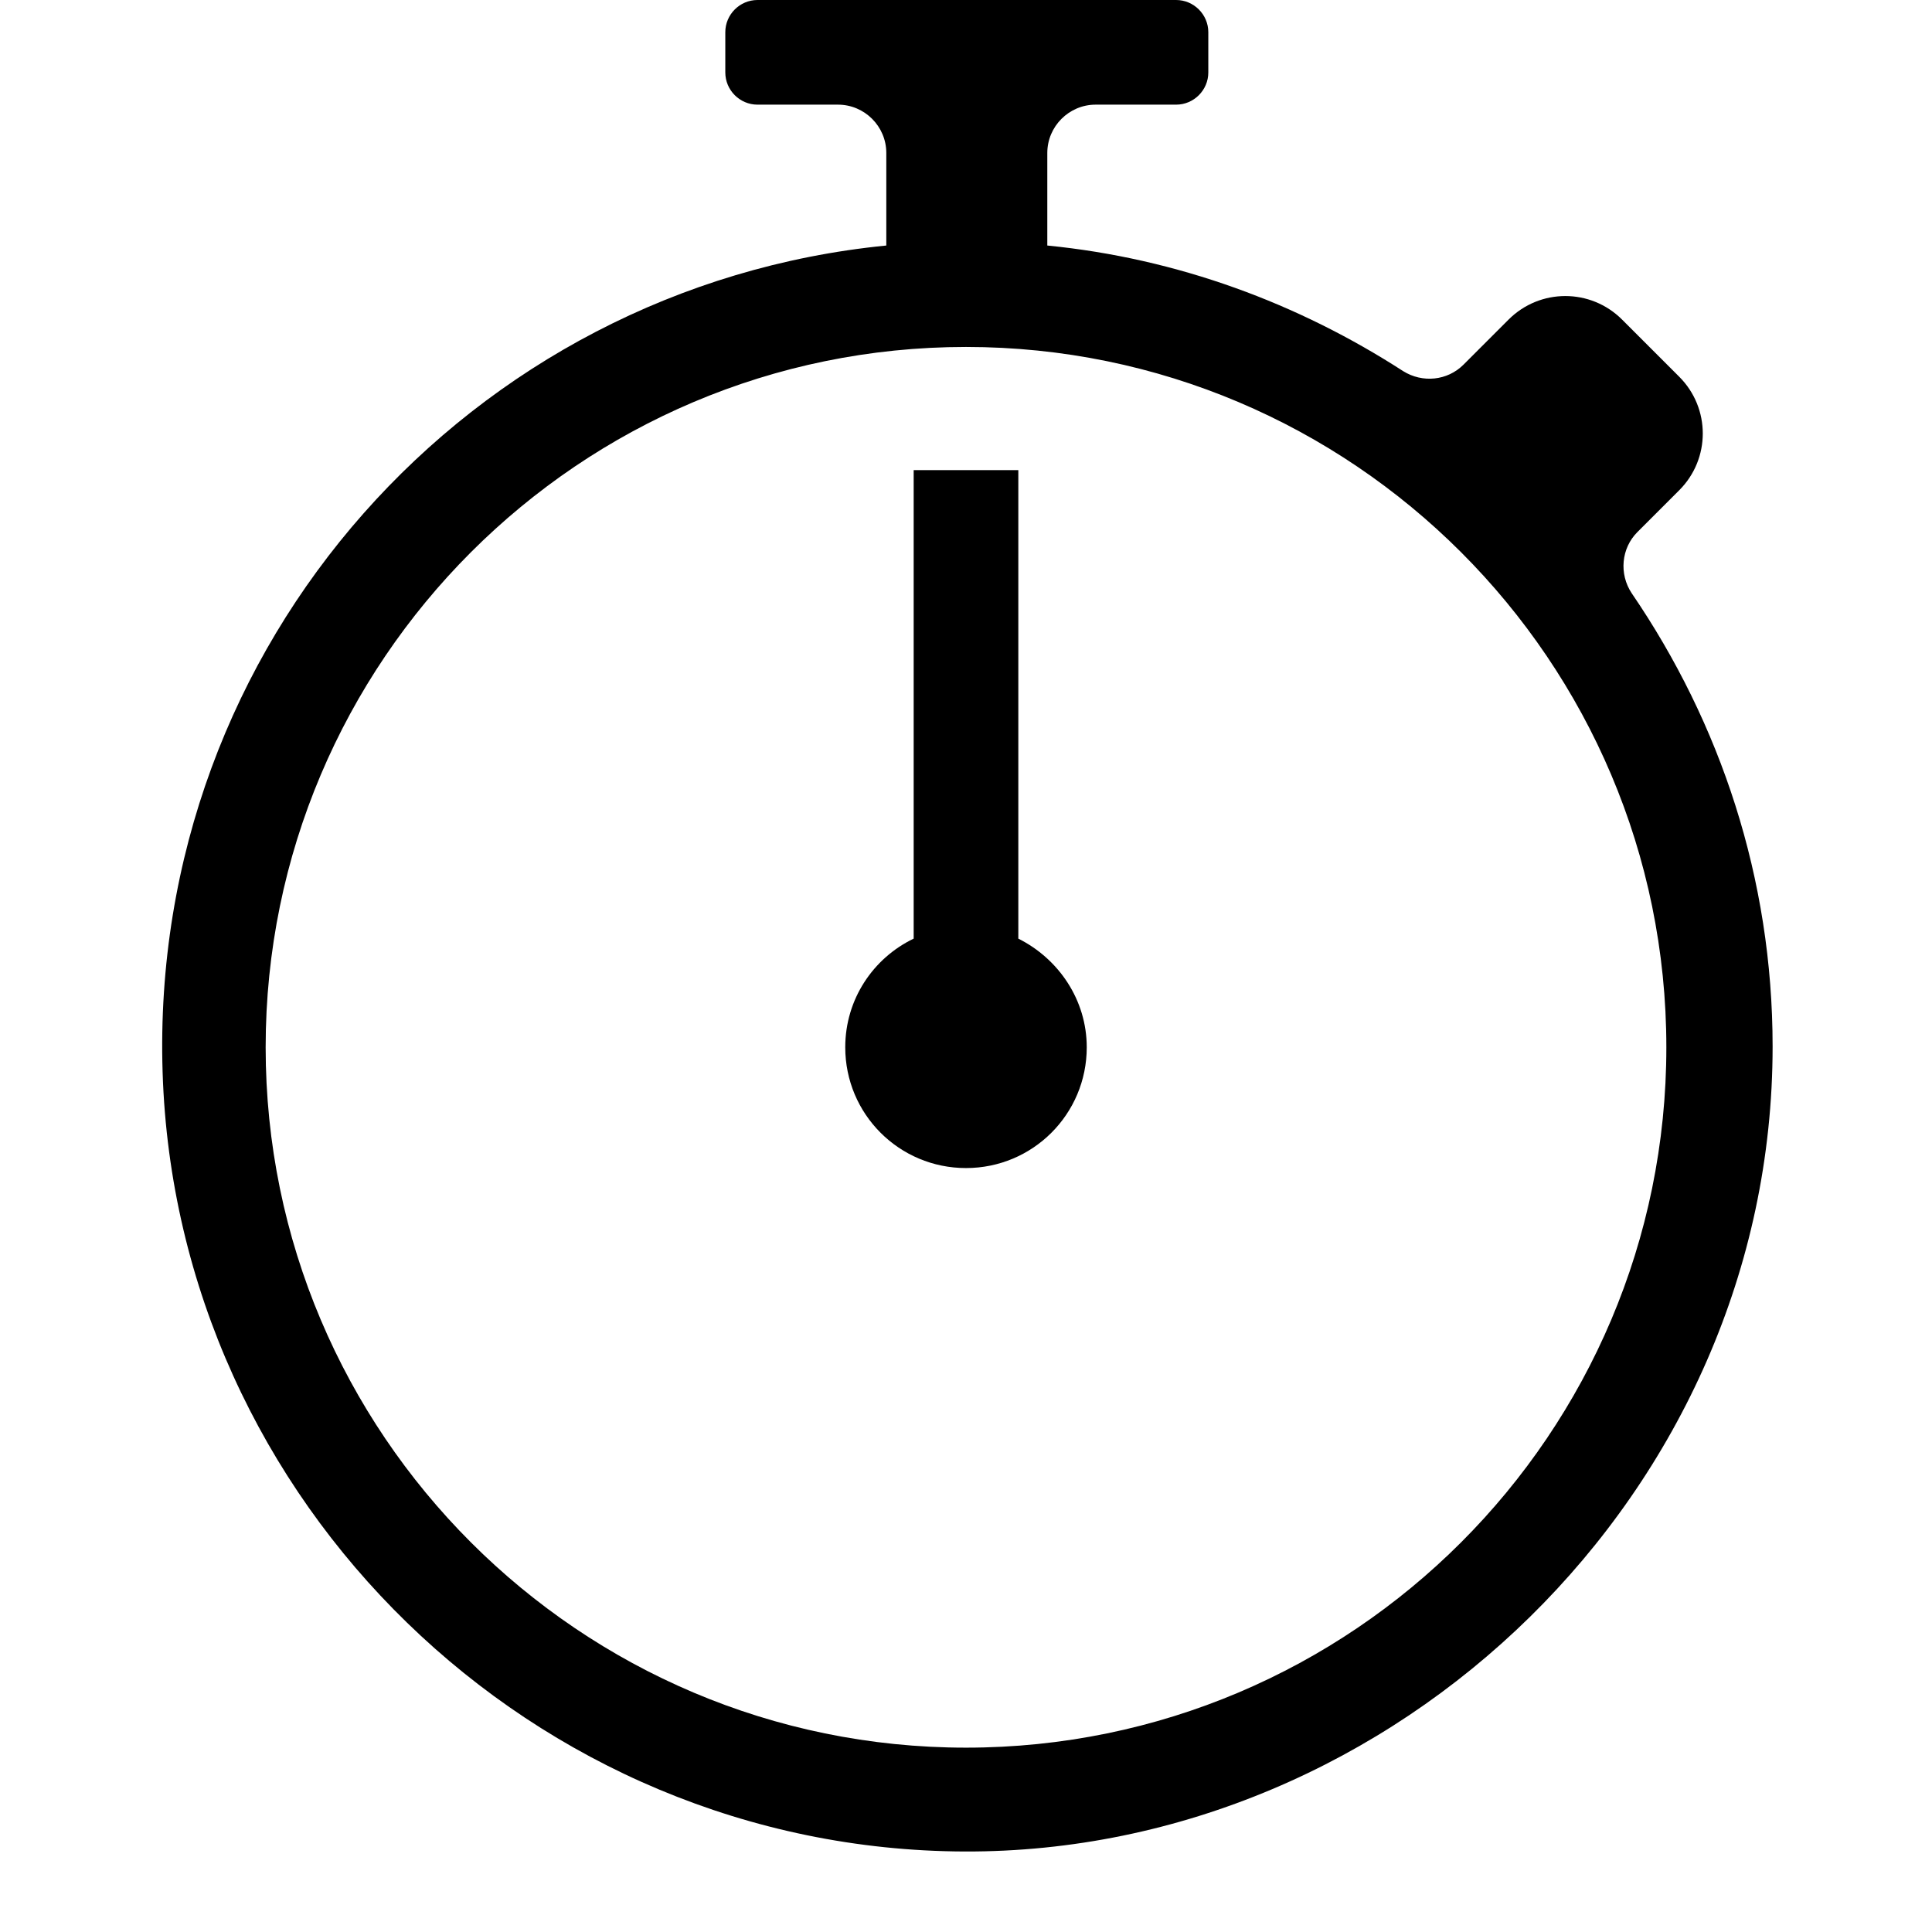
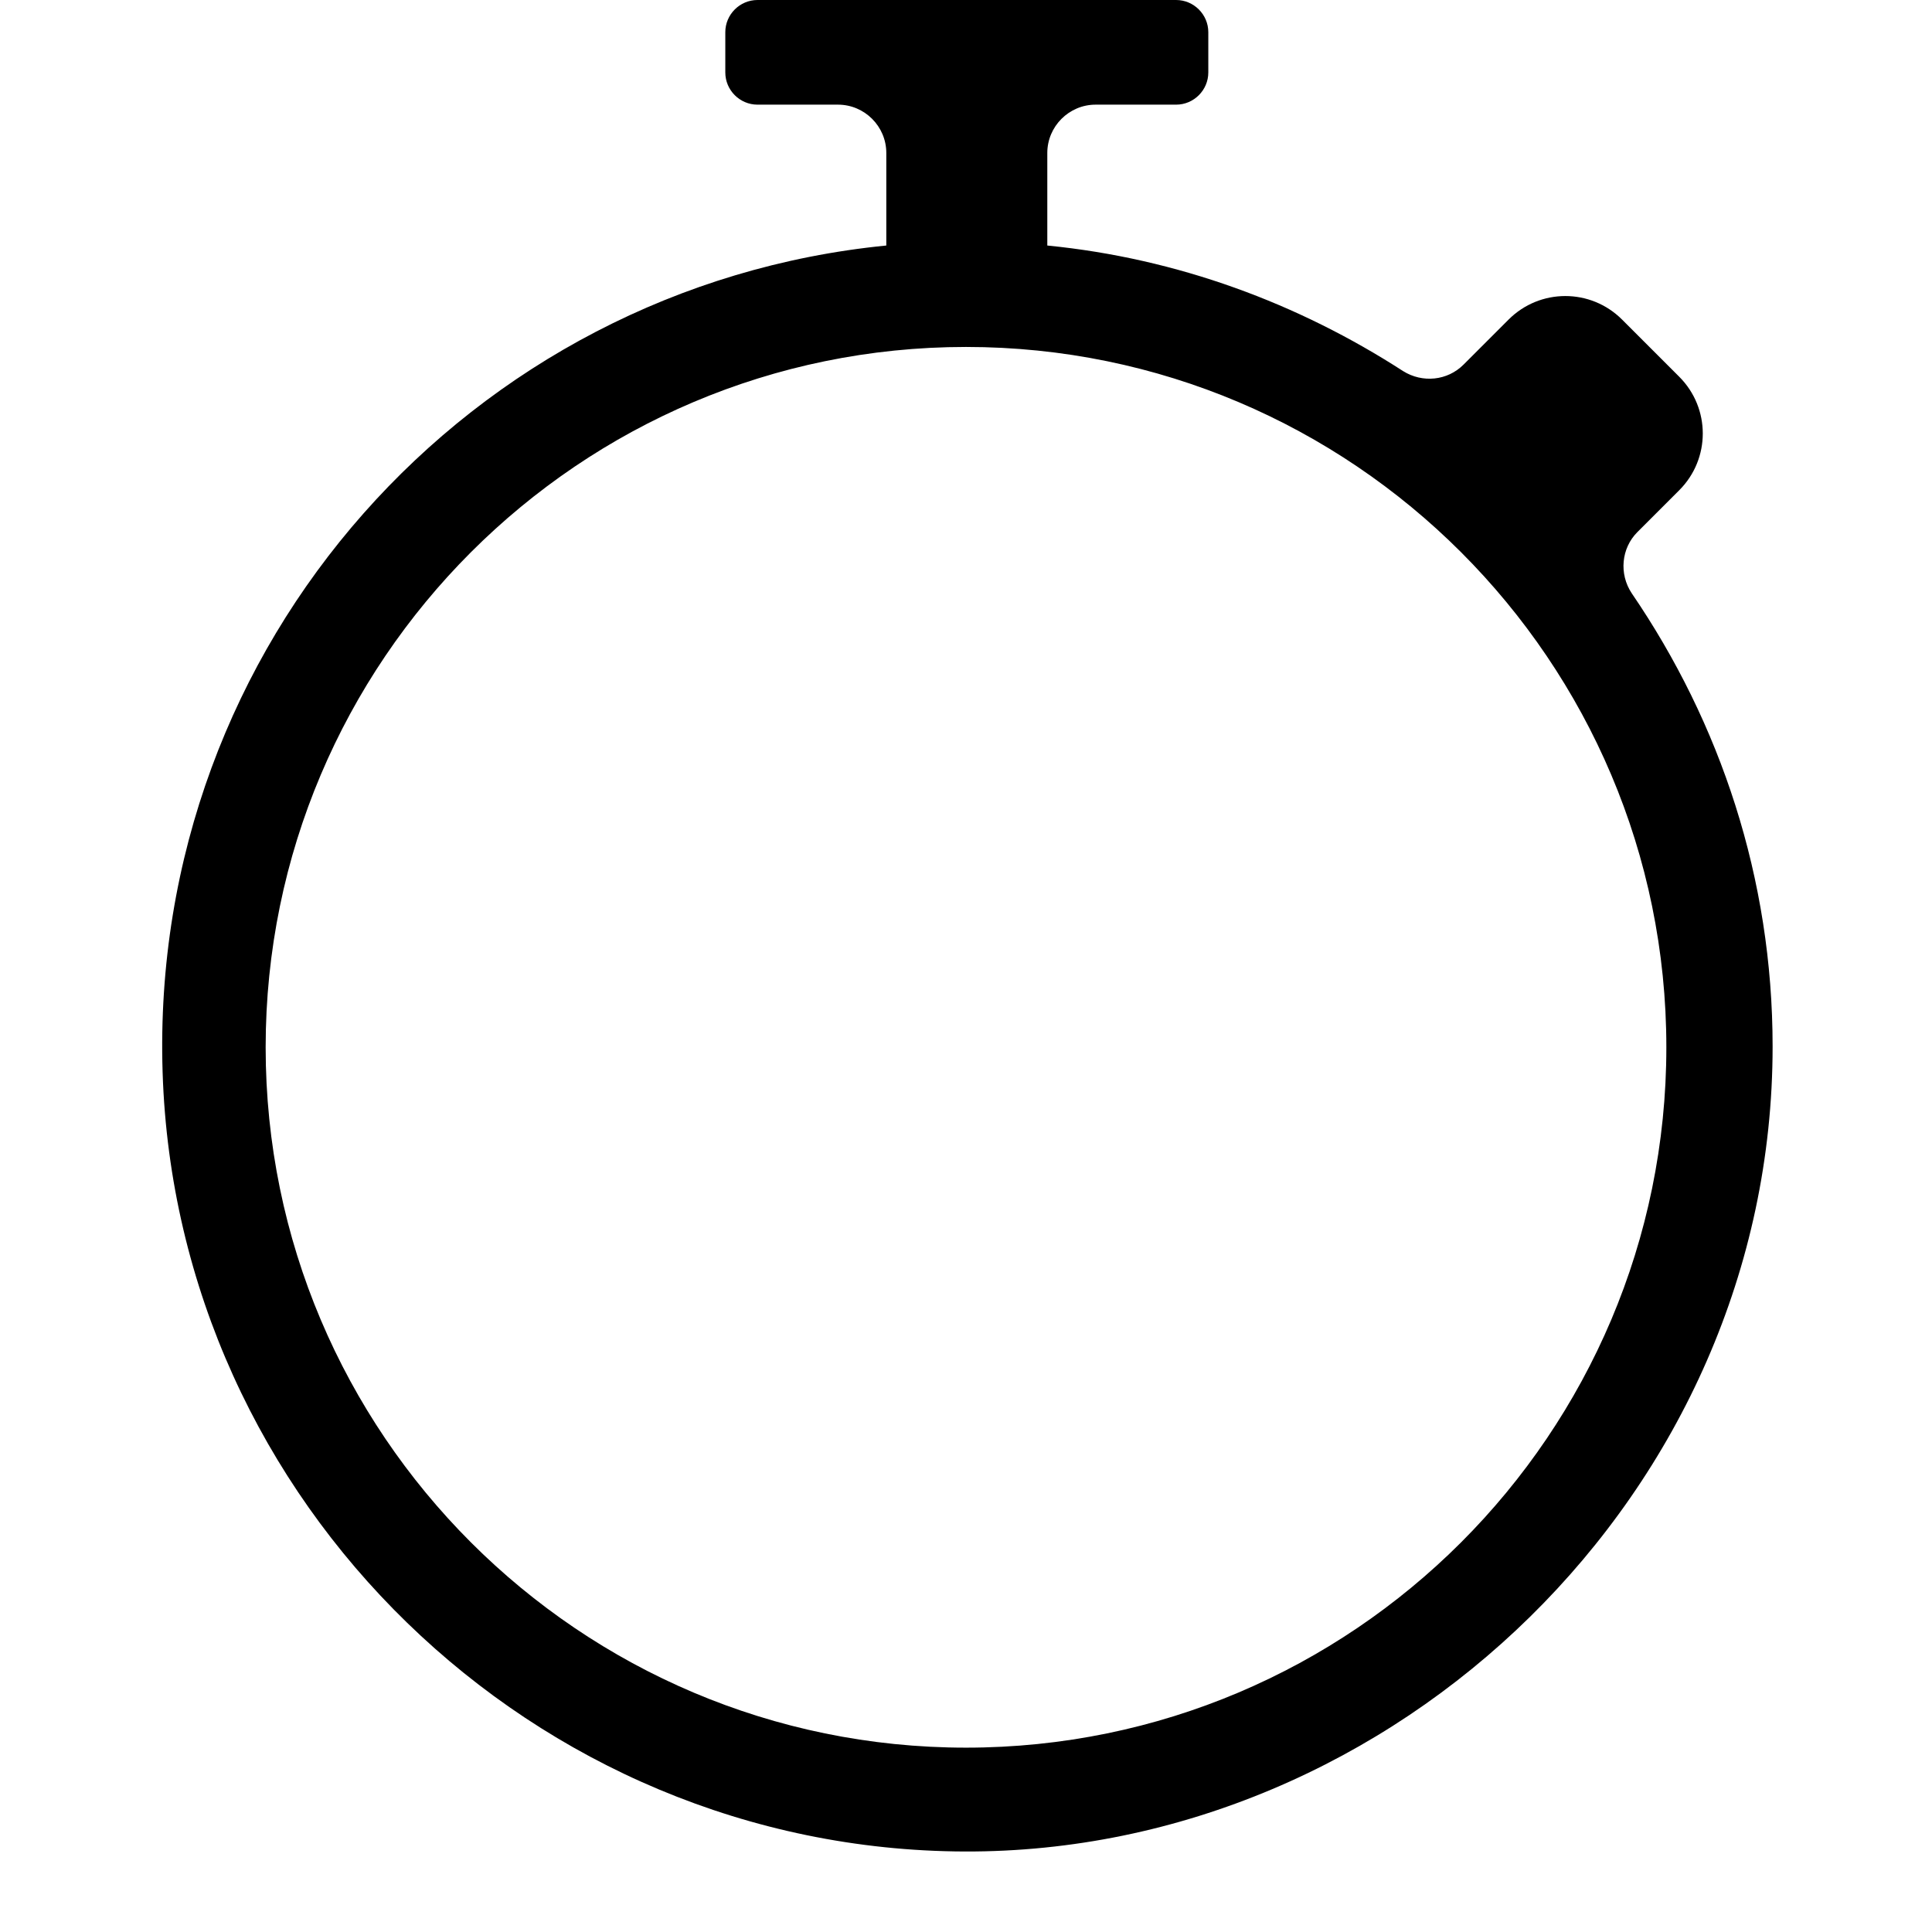
<svg xmlns="http://www.w3.org/2000/svg" viewBox="0 0 24 24" fill="none">
  <path d="M20.33 6.62L20.86 6.09C21.25 5.7 21.25 5.07 20.86 4.68L20.15 3.97C19.76 3.58 19.13 3.58 18.74 3.97L18.18 4.53C17.98 4.73 17.67 4.76 17.43 4.61C16.13 3.77 14.63 3.21 13.01 3.05V1.9C13.01 1.57 13.28 1.3 13.61 1.3H14.61C14.83 1.3 15.01 1.12 15.01 0.9V0.4C15.01 0.18 14.83 0 14.61 0H9.41C9.19 0 9.01 0.18 9.01 0.4V0.9C9.01 1.12 9.19 1.3 9.41 1.3H10.41C10.74 1.3 11.01 1.57 11.01 1.9V3.05C5.85 3.56 1.85 7.99 2.02 13.32C2.19 18.67 6.63 22.98 11.98 23C17.33 23.02 22.02 18.54 22.02 13C22.02 10.91 21.37 8.98 20.27 7.37C20.11 7.13 20.14 6.81 20.34 6.61L20.33 6.62ZM12 21.71C7.2 21.71 3.3 17.81 3.3 13.01C3.3 8.21 7.2 4.31 12 4.31C16.8 4.31 20.7 8.21 20.7 13.01C20.7 17.81 16.8 21.71 12 21.71Z" fill="black" />
-   <path d="M12.65 11.66V5.84H11.35V11.66C10.85 11.9 10.5 12.41 10.5 13.01C10.5 13.84 11.17 14.51 12 14.51C12.83 14.51 13.5 13.84 13.5 13.01C13.5 12.42 13.15 11.91 12.65 11.66Z" fill="black" />
</svg>